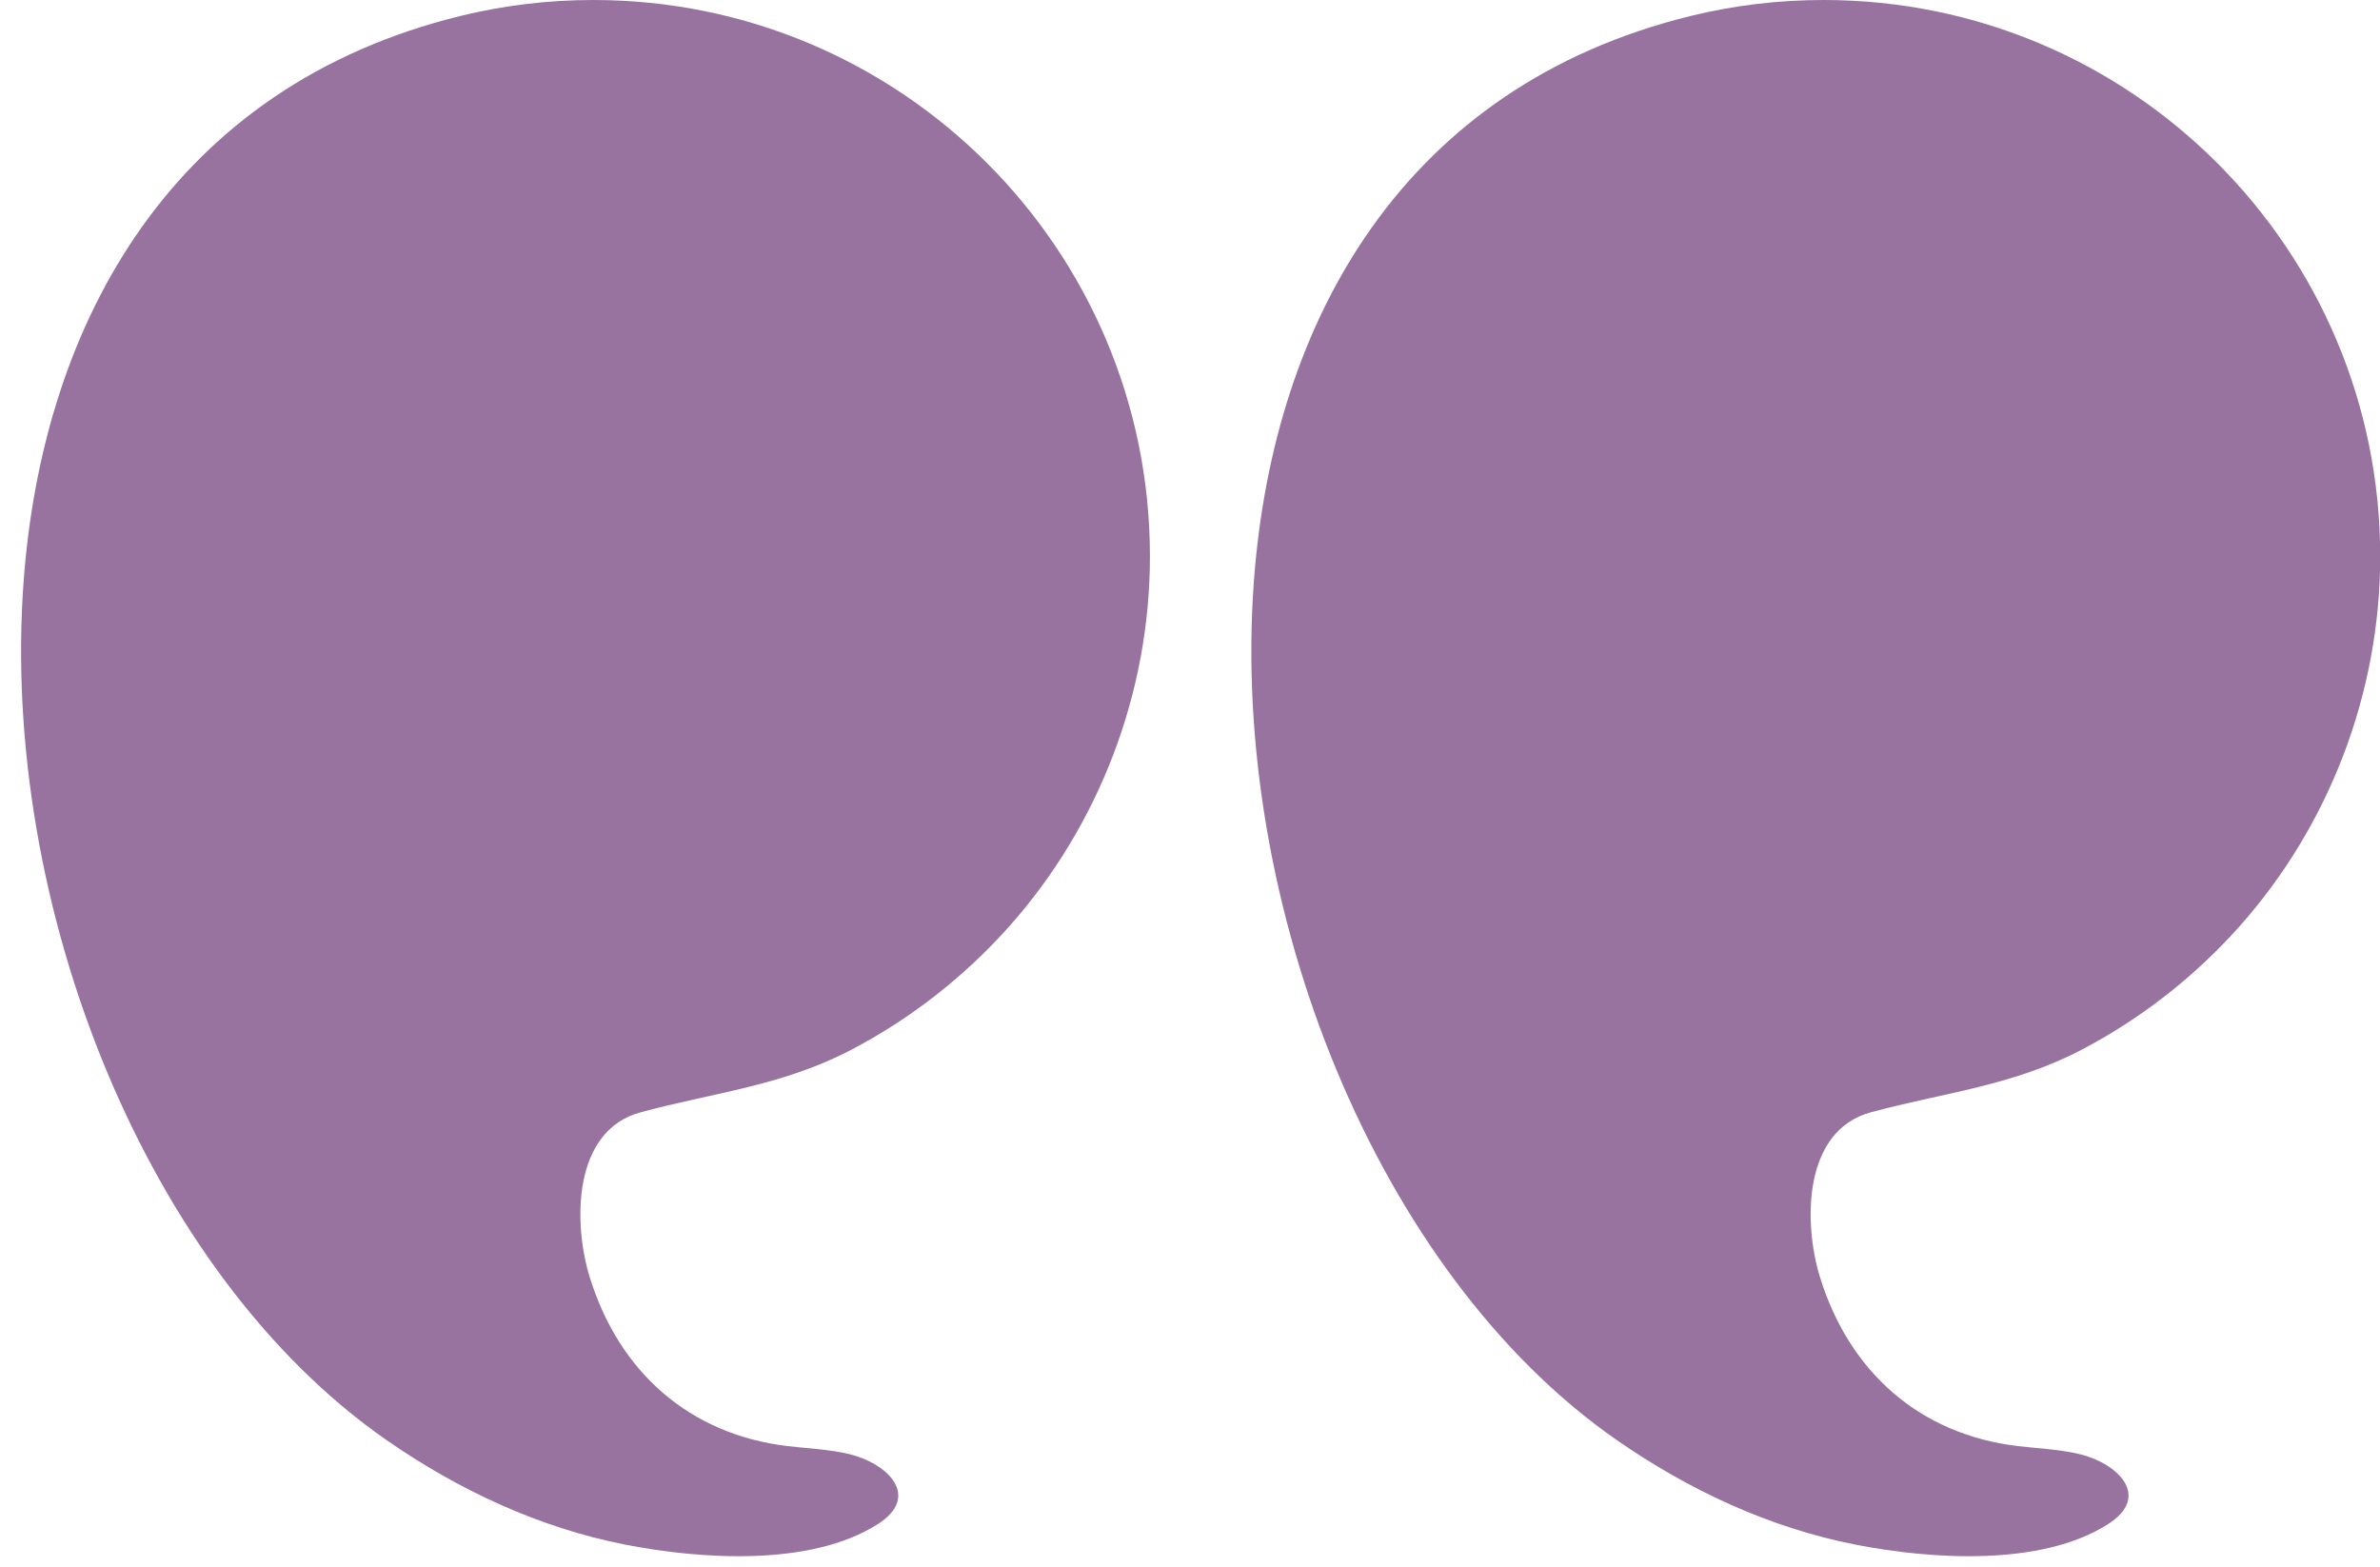
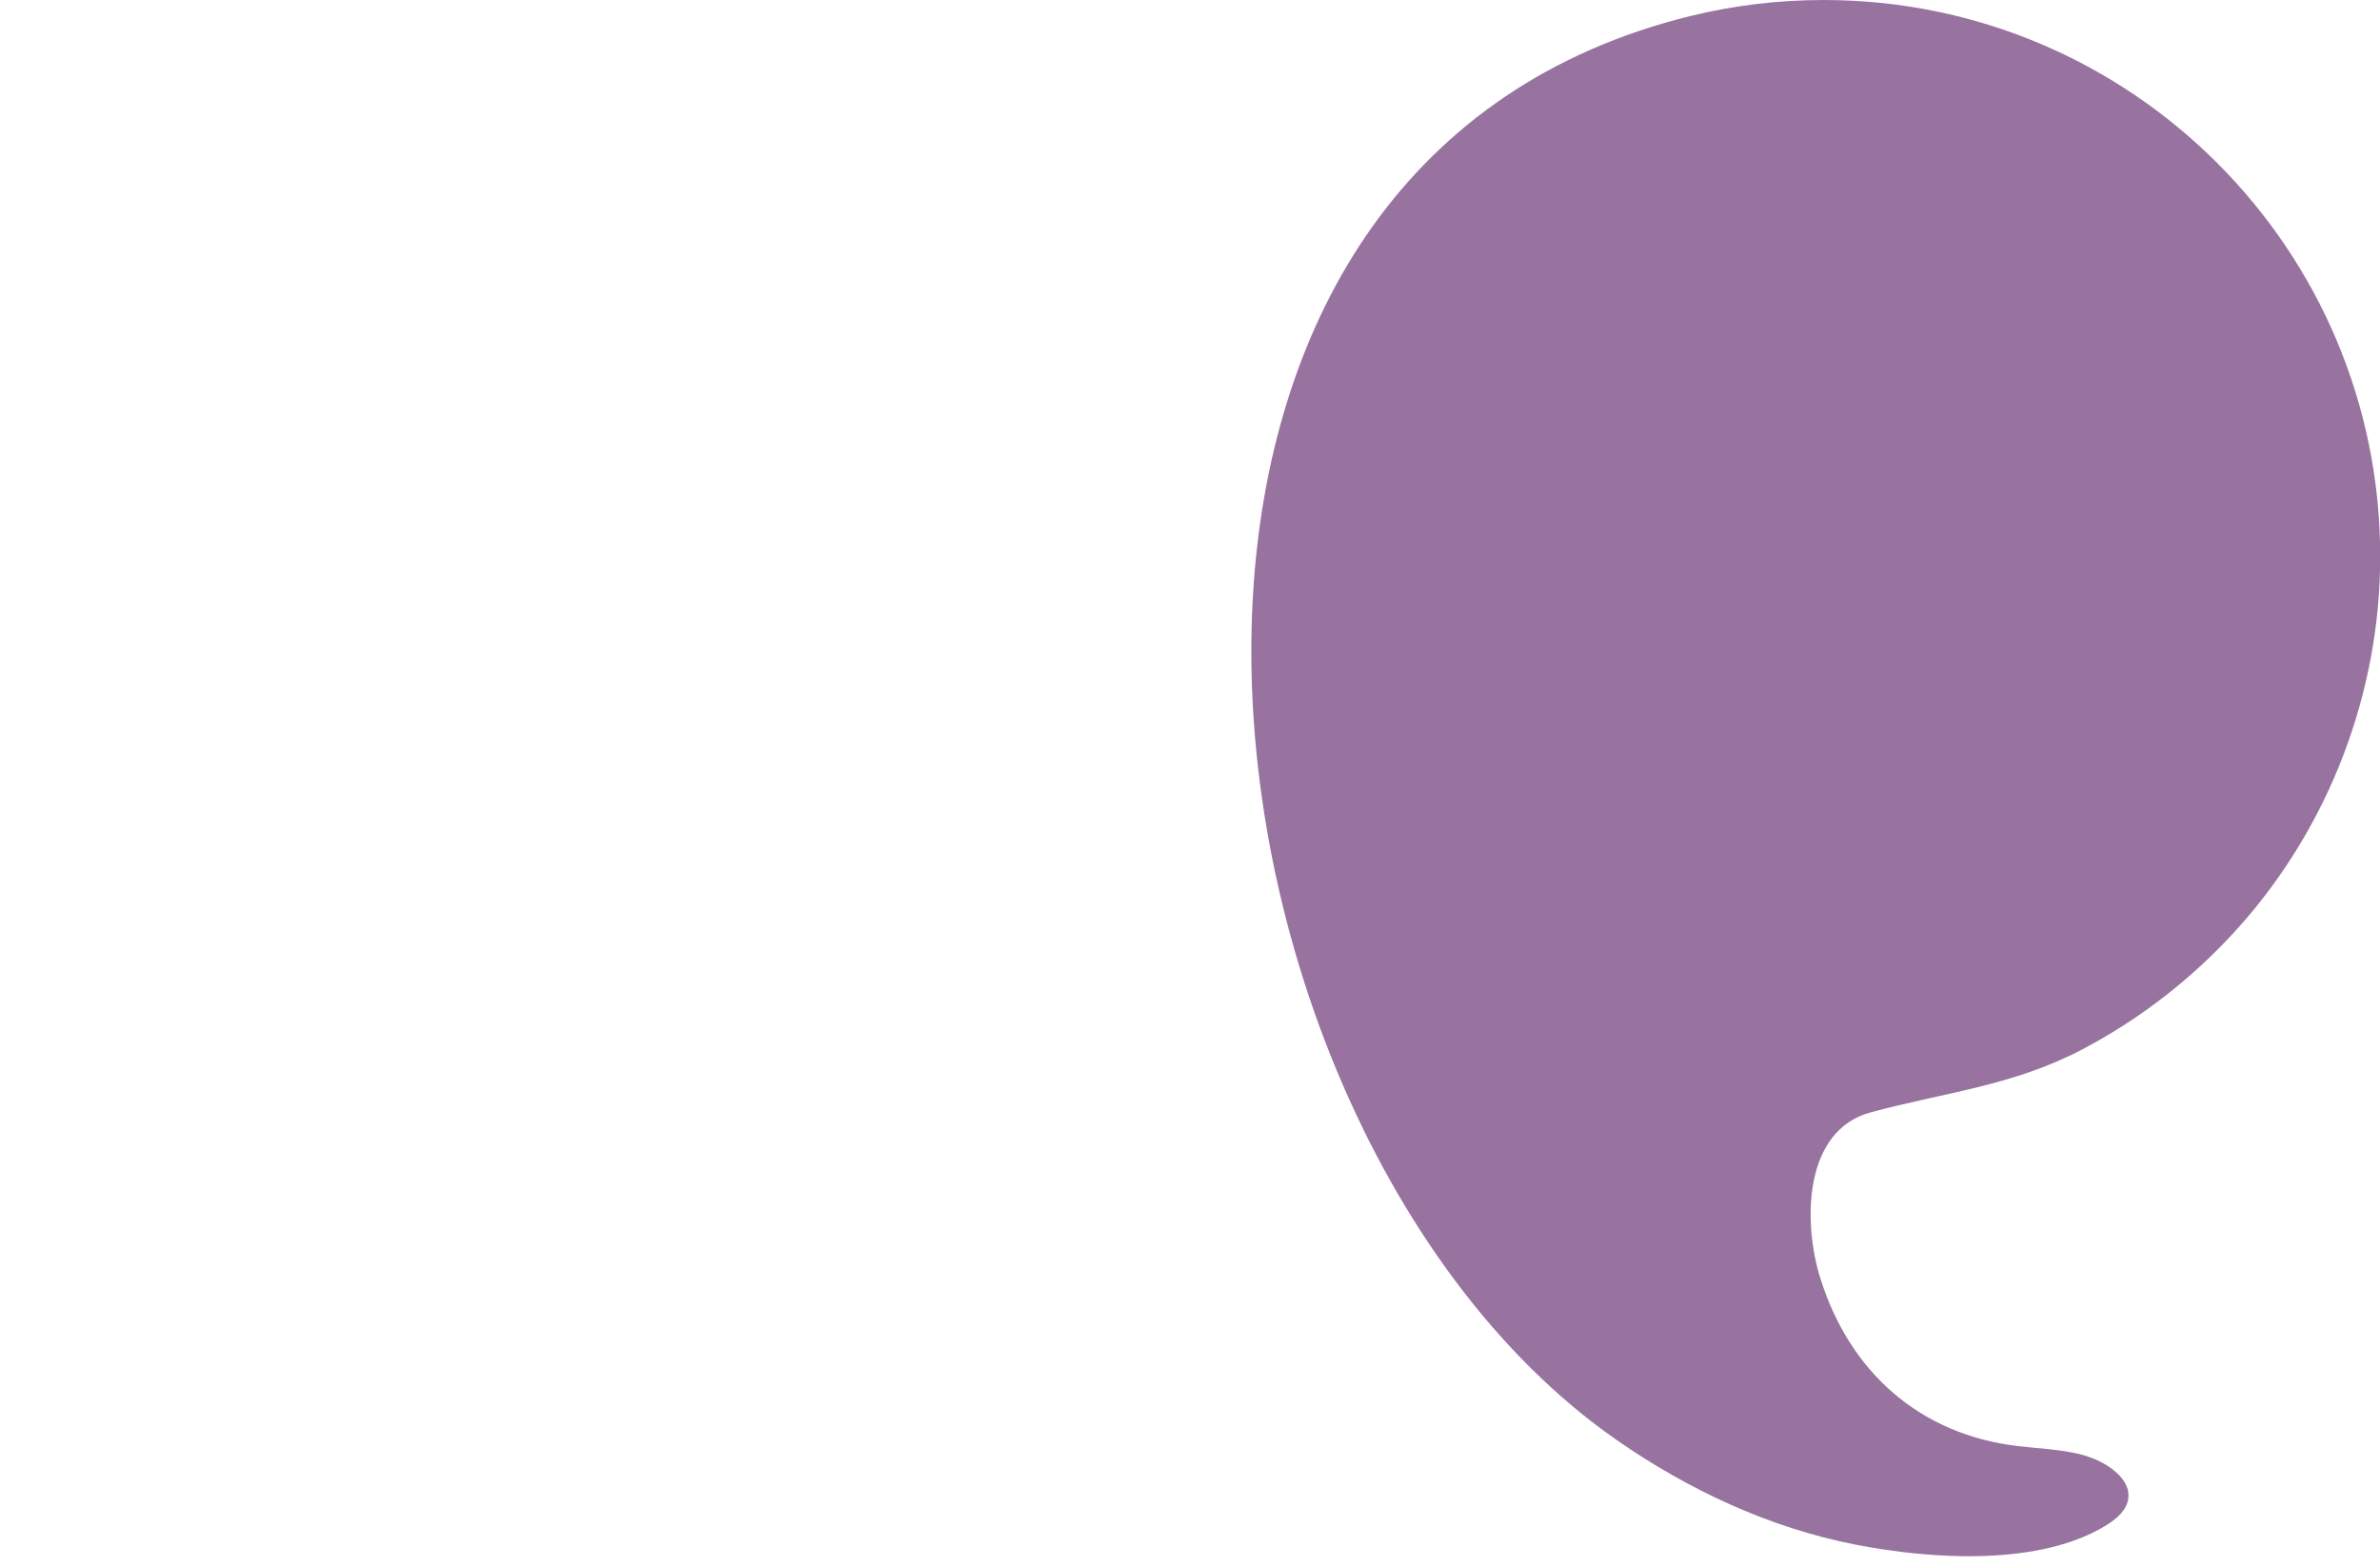
<svg xmlns="http://www.w3.org/2000/svg" fill="#000000" height="243.3" preserveAspectRatio="xMidYMid meet" version="1" viewBox="63.6 129.2 369.5 243.3" width="369.5" zoomAndPan="magnify">
  <g fill="#9873a0" id="change1_1">
    <path d="M258.26,219.56c2.99-40.83,23.48-77,67.81-87.88c6.75-1.66,13.7-2.48,20.66-2.48c47.72,0,86.4,38.68,86.4,86.4 c0,21.09-7.85,41.72-21.88,57.46c-6.92,7.76-15.22,14.26-24.43,19.09c-10.73,5.63-21.33,6.65-32.75,9.73 c-10.56,2.84-10.54,17.2-7.88,25.71c4.56,14.61,15.43,24.31,30.71,26.12c3.14,0.37,6.33,0.49,9.42,1.21 c6.08,1.42,11.33,6.58,4.56,10.9c-10.45,6.67-27.66,5.45-39.24,3.18c-13.32-2.61-25.87-8.48-36.98-16.19 C277.31,326.89,254.59,269.72,258.26,219.56z" />
-     <path d="M67.26,219.56c2.99-40.83,23.48-77,67.81-87.88c6.75-1.66,13.7-2.48,20.66-2.48c47.72,0,86.4,38.68,86.4,86.4 c0,21.09-7.85,41.72-21.88,57.46c-6.92,7.76-15.22,14.26-24.43,19.09c-10.73,5.63-21.33,6.65-32.75,9.73 c-10.56,2.84-10.54,17.2-7.88,25.71c4.56,14.61,15.43,24.31,30.71,26.12c3.14,0.37,6.33,0.49,9.42,1.21 c6.08,1.42,11.33,6.58,4.56,10.9c-10.45,6.67-27.66,5.45-39.24,3.18c-13.32-2.61-25.87-8.48-36.98-16.19 C86.31,326.89,63.59,269.72,67.26,219.56z" />
  </g>
</svg>